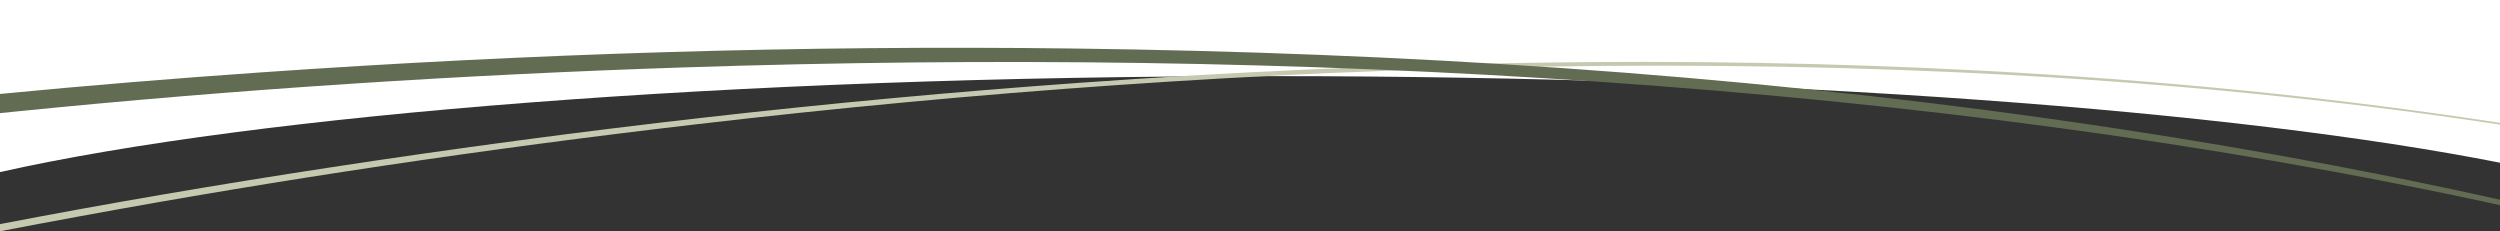
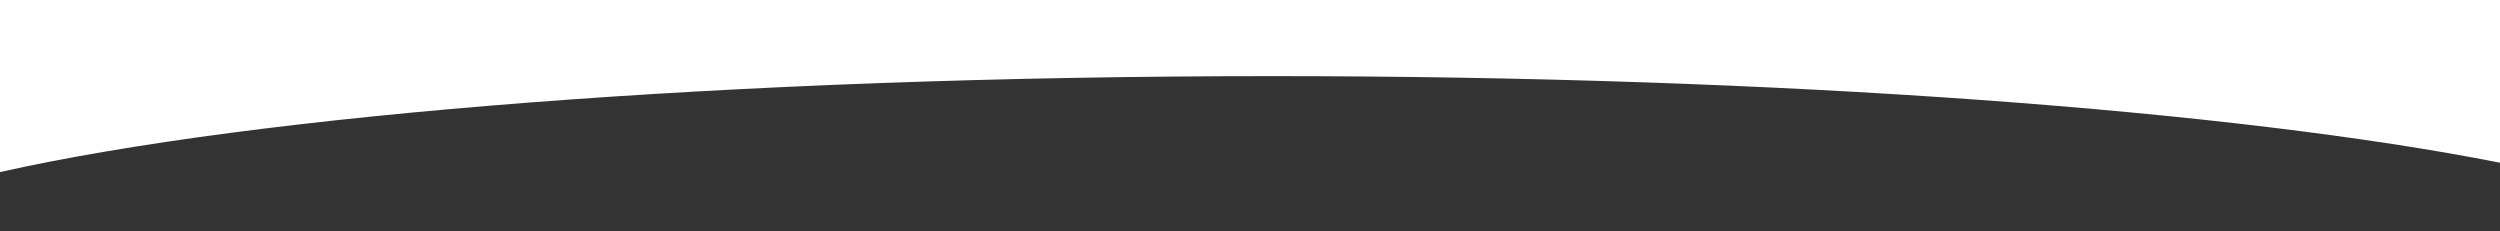
<svg xmlns="http://www.w3.org/2000/svg" version="1.1" id="Ebene_1" x="0px" y="0px" width="1600px" height="148px" viewBox="0 0 1600 148" enable-background="new 0 0 1600 148" xml:space="preserve">
  <rect x="0" y="0" width="1600" height="148" fill="#333333" stroke="none" />
  <g>
    <path fill="#FFFFFF" d="M0,0v110.128c163.938-36.741,467.211-61.407,814.245-61.407c327.825,0,616.596,22.011,785.755,55.419V0H0z" />
-     <path fill="#C6C9B0" d="M1270.256,45.332c-192.605-10.3-386.779-6.071-579.281,7.666   c-160.887,11.481-320.951,29.886-479.278,54.098C140.773,117.941,70.099,129.915,0,143.433V148   c17.037-3.27,34.099-6.451,51.151-9.591c129.806-23.903,261.166-43.342,393.298-58.731   c180.149-20.982,362.137-34.124,544.319-37.041c202.236-3.239,405.54,6.323,603.214,35.92c2.675,0.4,5.345,0.816,8.018,1.225   v-1.153C1491.521,61.913,1381.05,51.257,1270.256,45.332z" />
-     <path fill="#626C53" d="M1311.723,75.972c-206.471-29.069-416.011-42.29-624.617-44.923   C513.055,28.85,339.238,34.328,166.75,46.339C111.043,50.219,55.422,54.758,0,60.128v12.279c3.257-0.331,6.514-0.666,9.77-0.994   C151.564,57.12,294.613,47.867,438.115,43.131c195.289-6.446,391.83-4.174,587.62,9.355   c193.278,13.358,386.64,37.775,574.265,78.823v-3.494C1505.093,106.698,1408.674,89.622,1311.723,75.972z" />
  </g>
</svg>